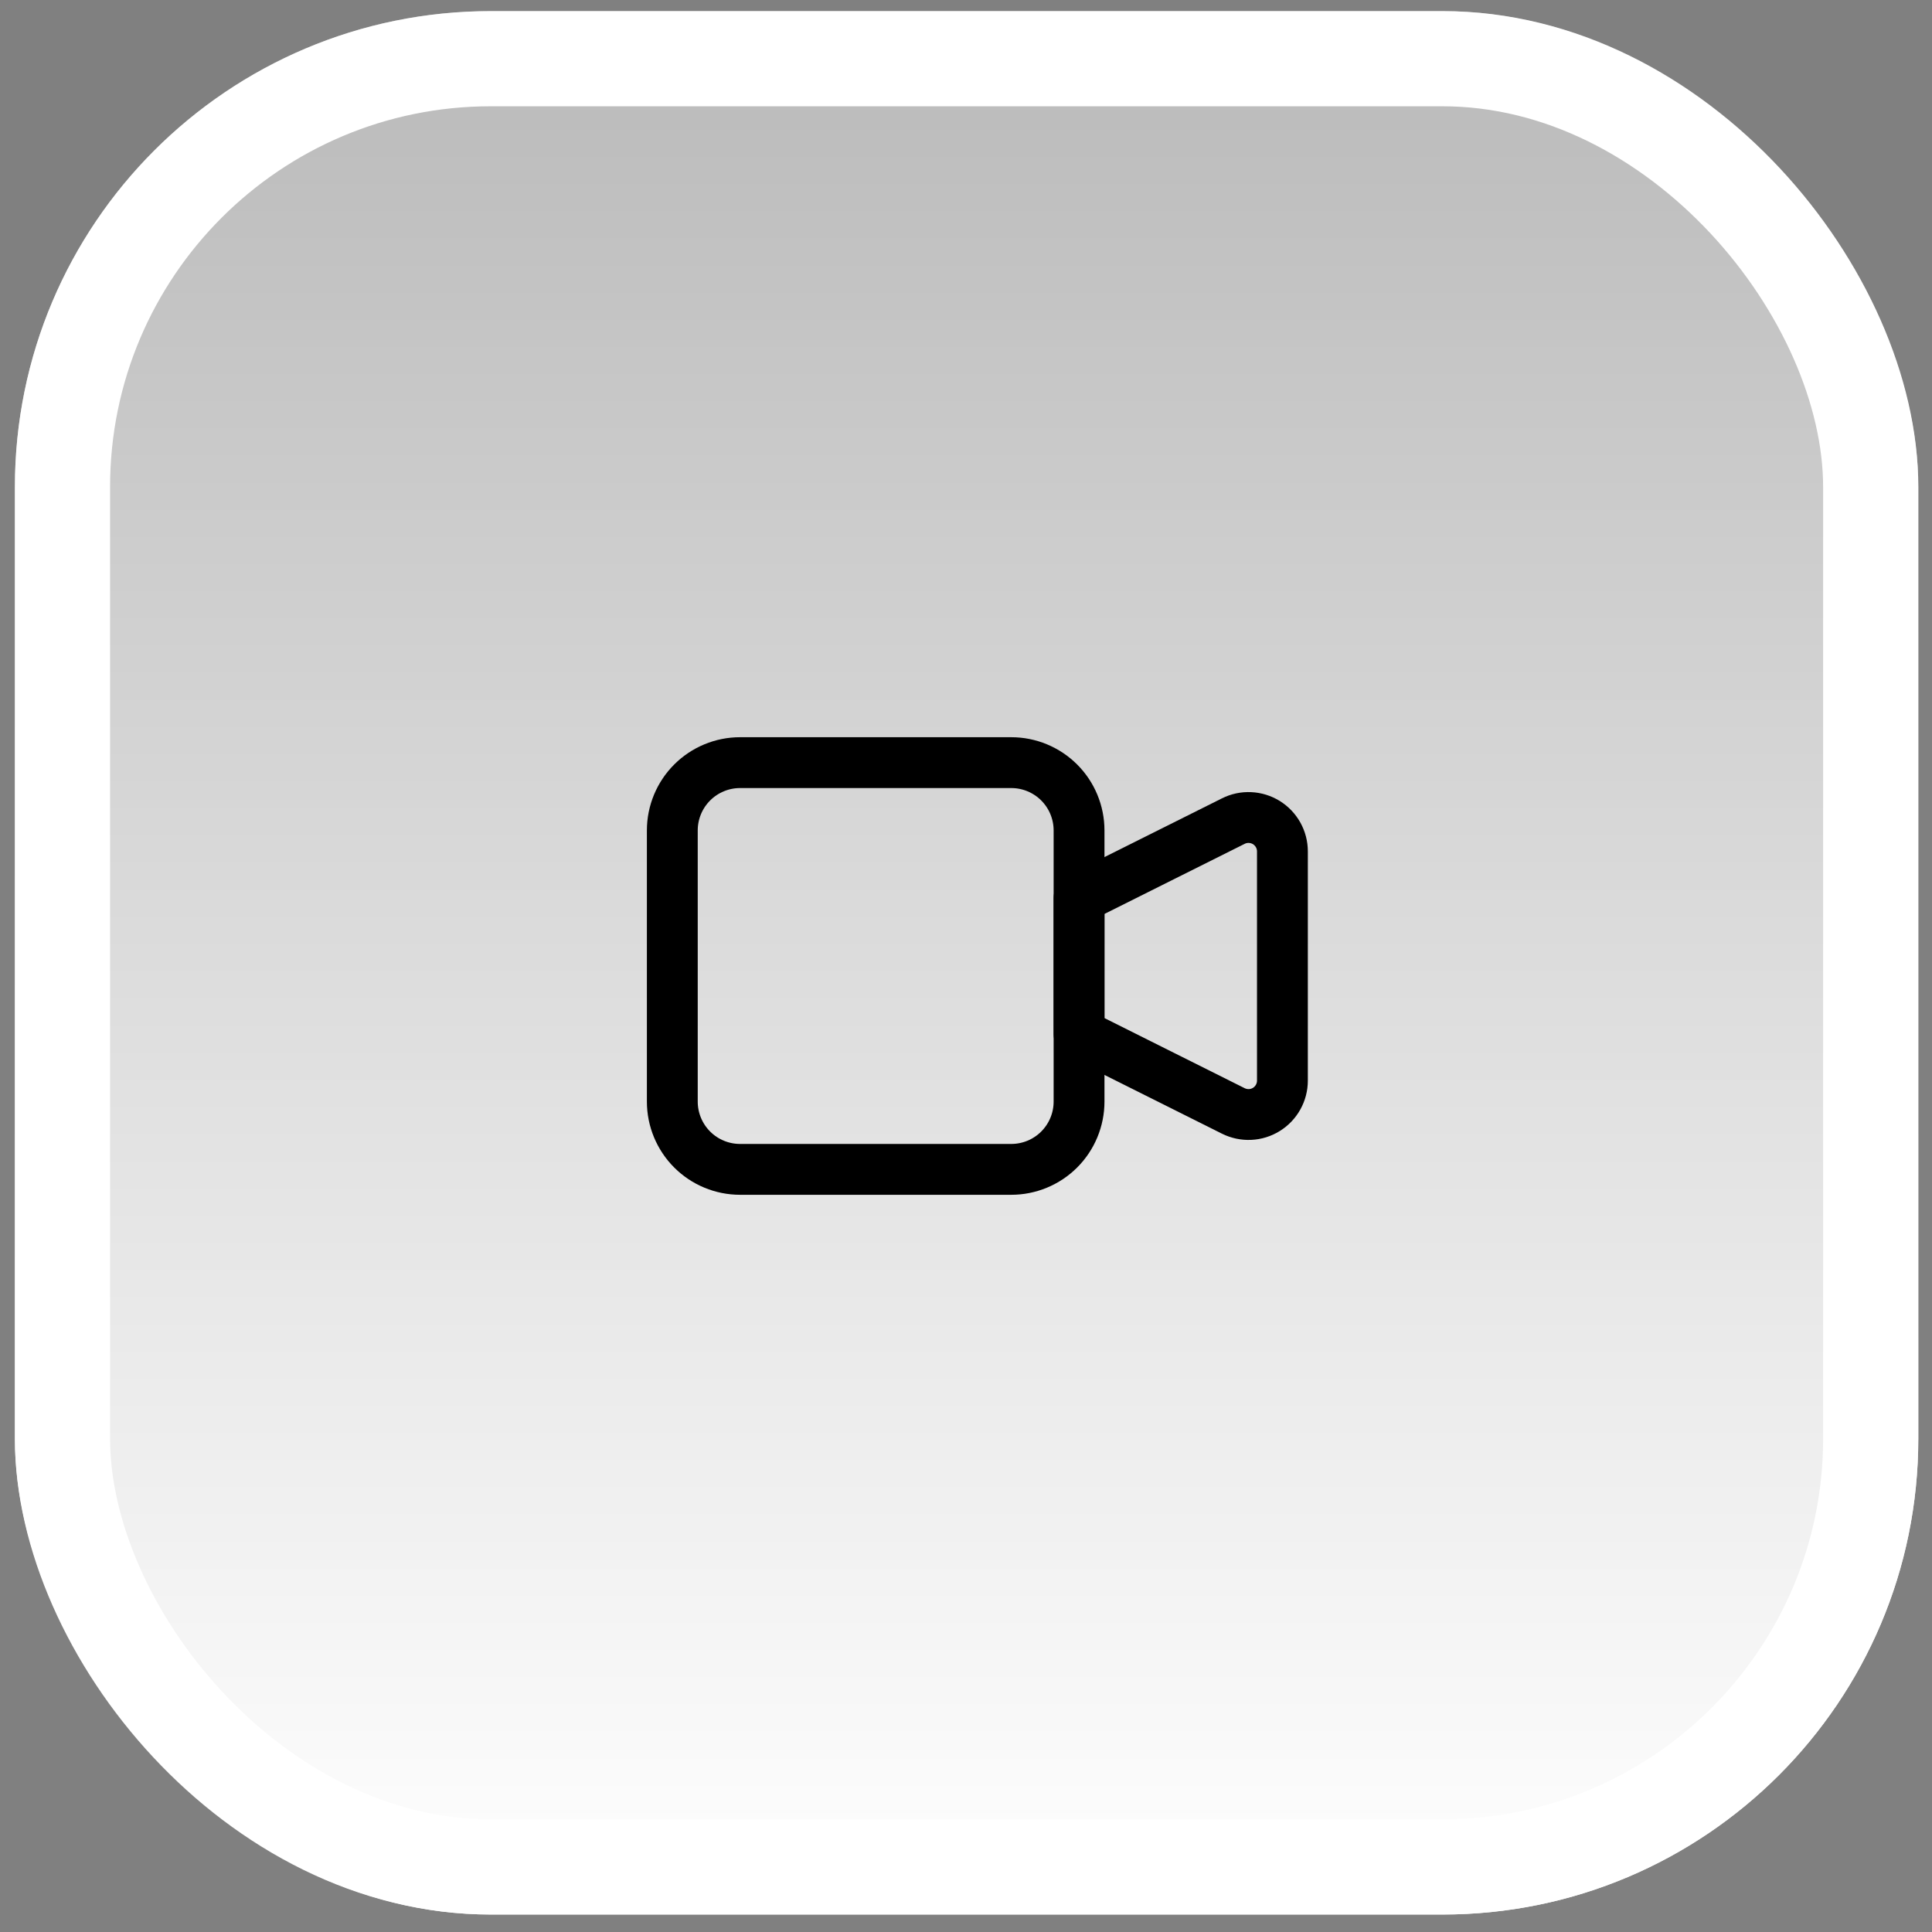
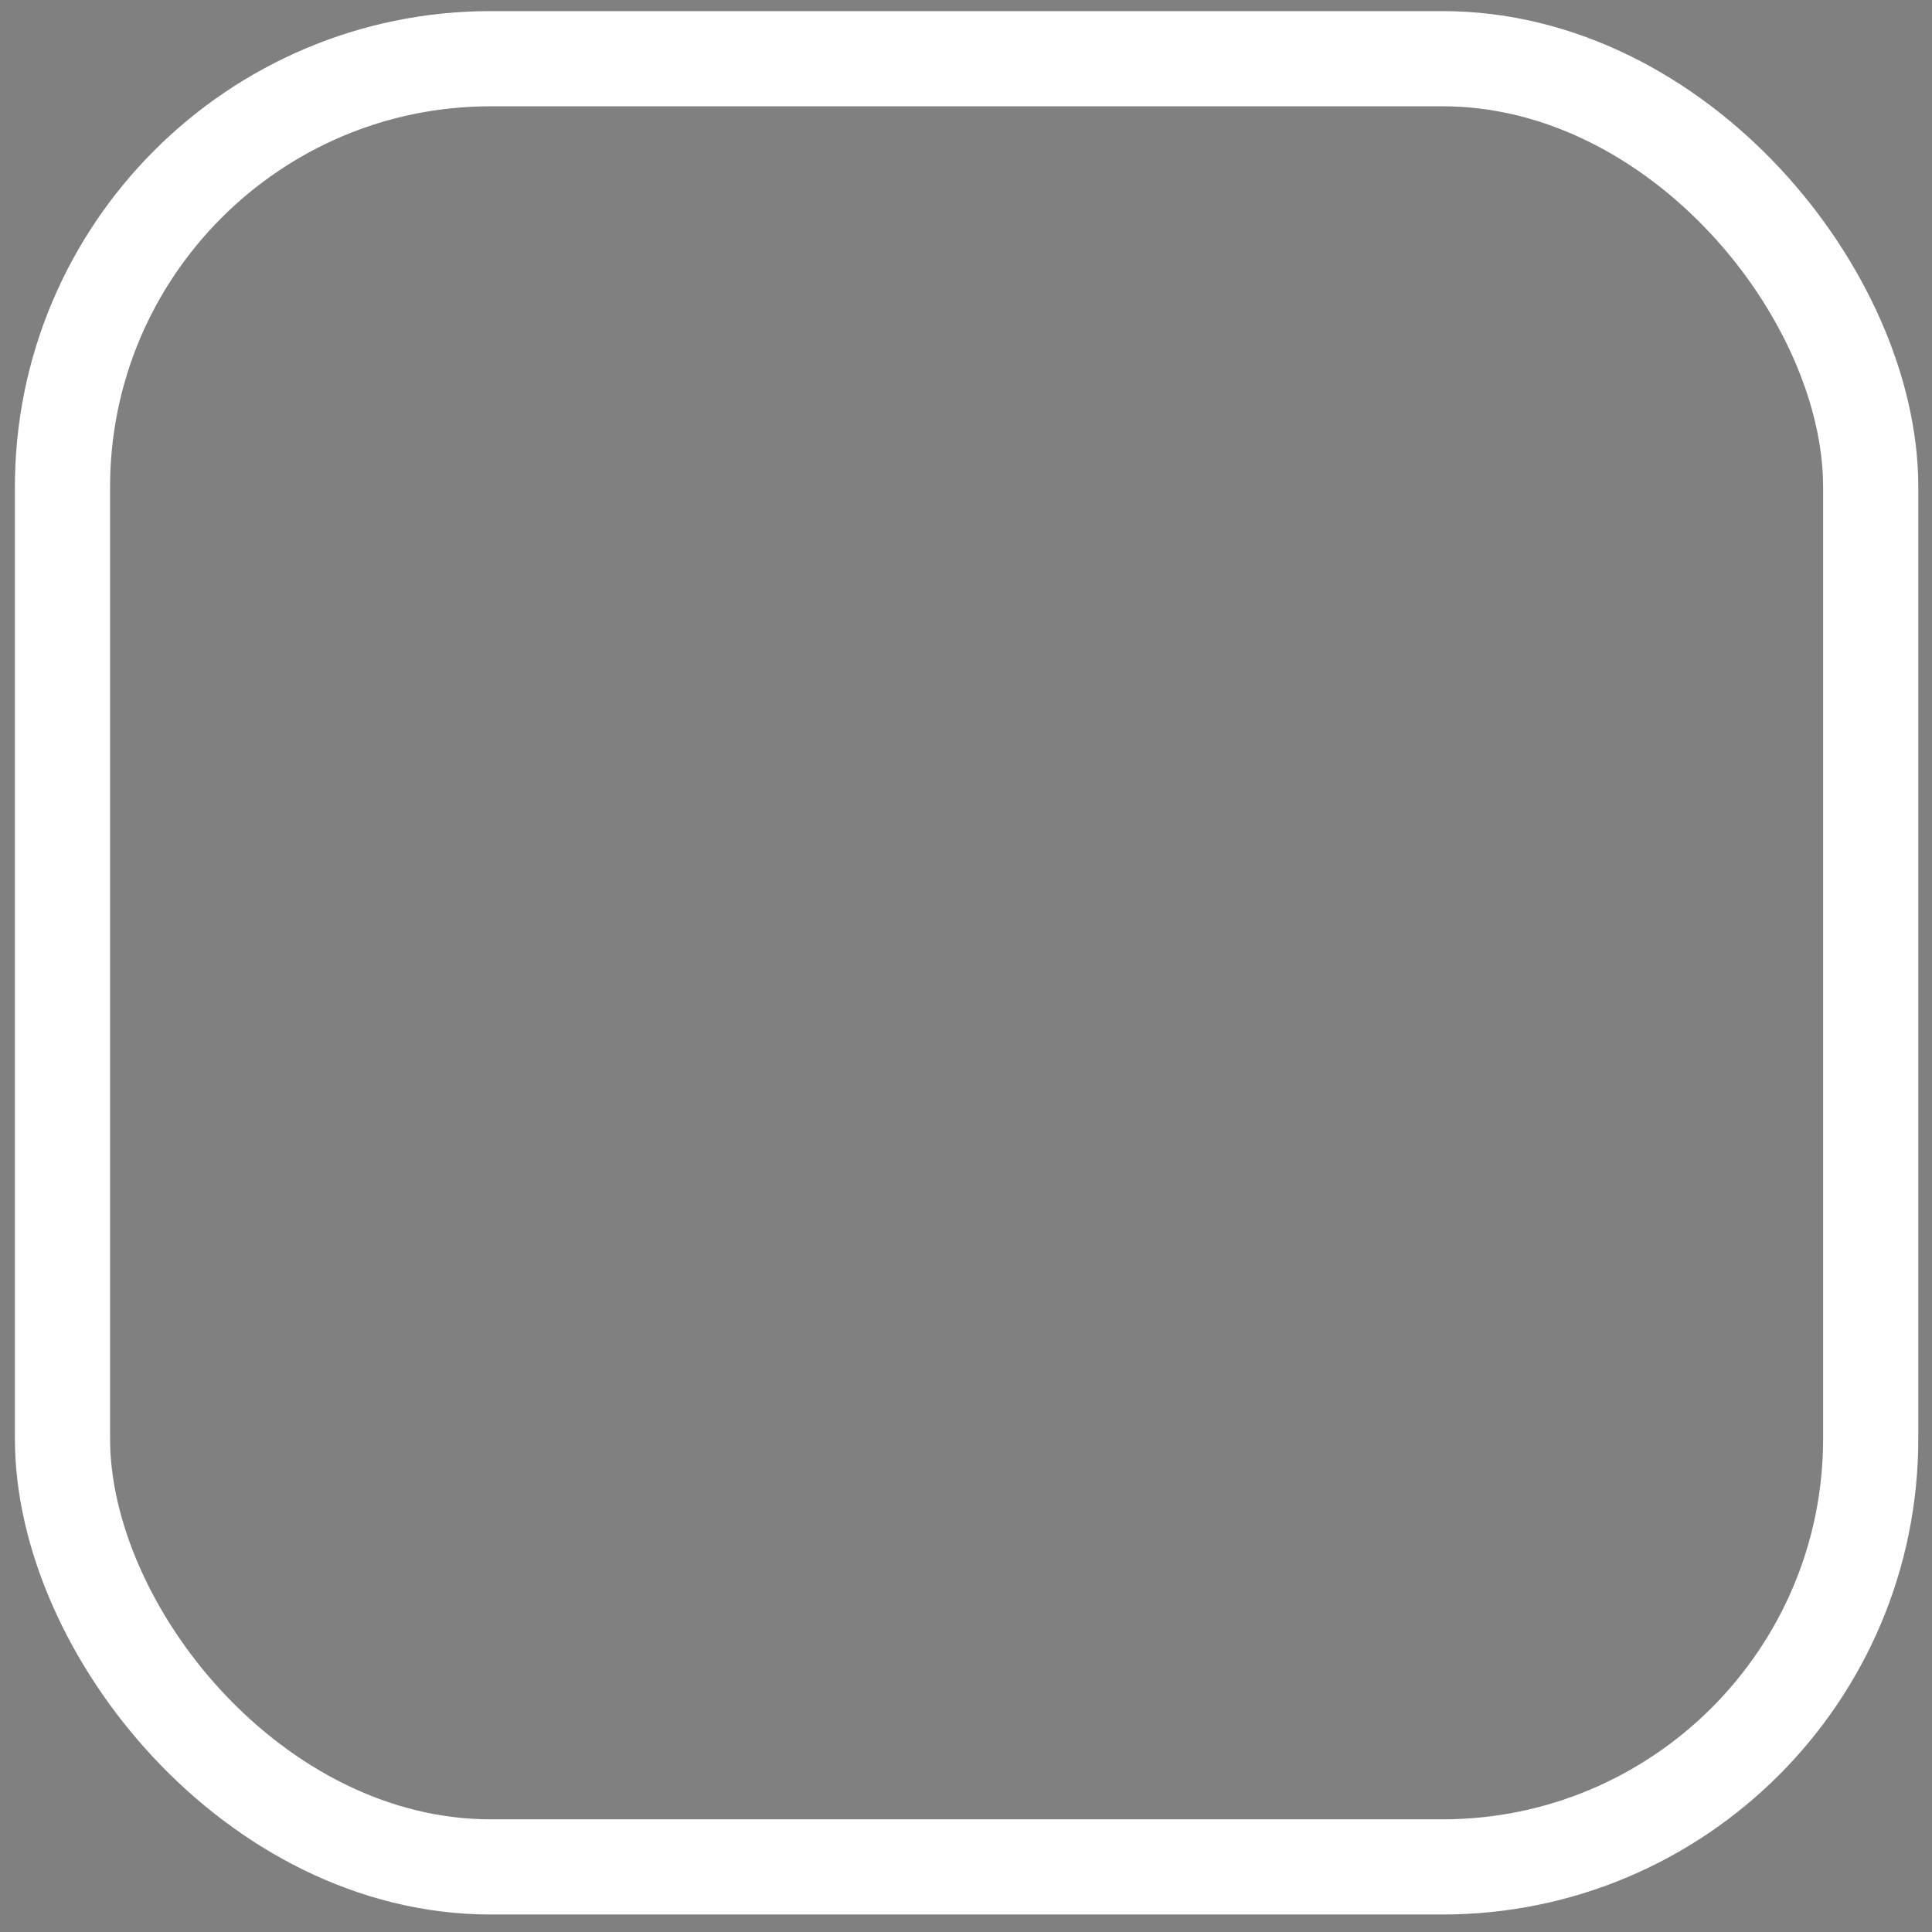
<svg xmlns="http://www.w3.org/2000/svg" width="76" height="76" viewBox="0 0 76 76" fill="none">
  <rect x="0" y="0" width="76" height="76" fill="#808080" stroke="none" />
-   <rect x="0.586" y="0.438" width="74.875" height="74.875" rx="18.719" fill="url(#paint0_linear_93_1953)" />
  <rect x="2.458" y="2.309" width="71.131" height="71.131" rx="16.847" stroke="white" stroke-width="3.744" />
  <g clip-path="url(#clip0_93_1953)">
-     <path d="M42.447 35.334L48.517 32.299C48.721 32.197 48.947 32.149 49.173 32.16C49.4 32.17 49.621 32.238 49.814 32.357C50.008 32.477 50.167 32.644 50.278 32.842C50.389 33.04 50.447 33.264 50.447 33.491V42.51C50.447 42.737 50.389 42.96 50.278 43.158C50.167 43.357 50.008 43.524 49.814 43.643C49.621 43.763 49.4 43.831 49.173 43.841C48.947 43.851 48.721 43.803 48.517 43.702L42.447 40.667V35.334Z" stroke="black" stroke-width="2" stroke-linecap="round" stroke-linejoin="round" />
-     <path d="M26.447 32.667C26.447 31.959 26.728 31.281 27.228 30.781C27.728 30.281 28.406 30 29.113 30H39.78C40.487 30 41.166 30.281 41.666 30.781C42.166 31.281 42.447 31.959 42.447 32.667V43.333C42.447 44.041 42.166 44.719 41.666 45.219C41.166 45.719 40.487 46 39.78 46H29.113C28.406 46 27.728 45.719 27.228 45.219C26.728 44.719 26.447 44.041 26.447 43.333V32.667Z" stroke="black" stroke-width="2" stroke-linecap="round" stroke-linejoin="round" />
-   </g>
+     </g>
  <defs>
    <linearGradient id="paint0_linear_93_1953" x1="38.024" y1="0.438" x2="38.024" y2="75.312" gradientUnits="userSpaceOnUse">
      <stop stop-color="white" stop-opacity="0.45" />
      <stop offset="1" stop-color="white" />
    </linearGradient>
    <clipPath id="clip0_93_1953">
-       <rect width="32" height="32" fill="white" transform="translate(22.447 22)" />
-     </clipPath>
+       </clipPath>
  </defs>
</svg>